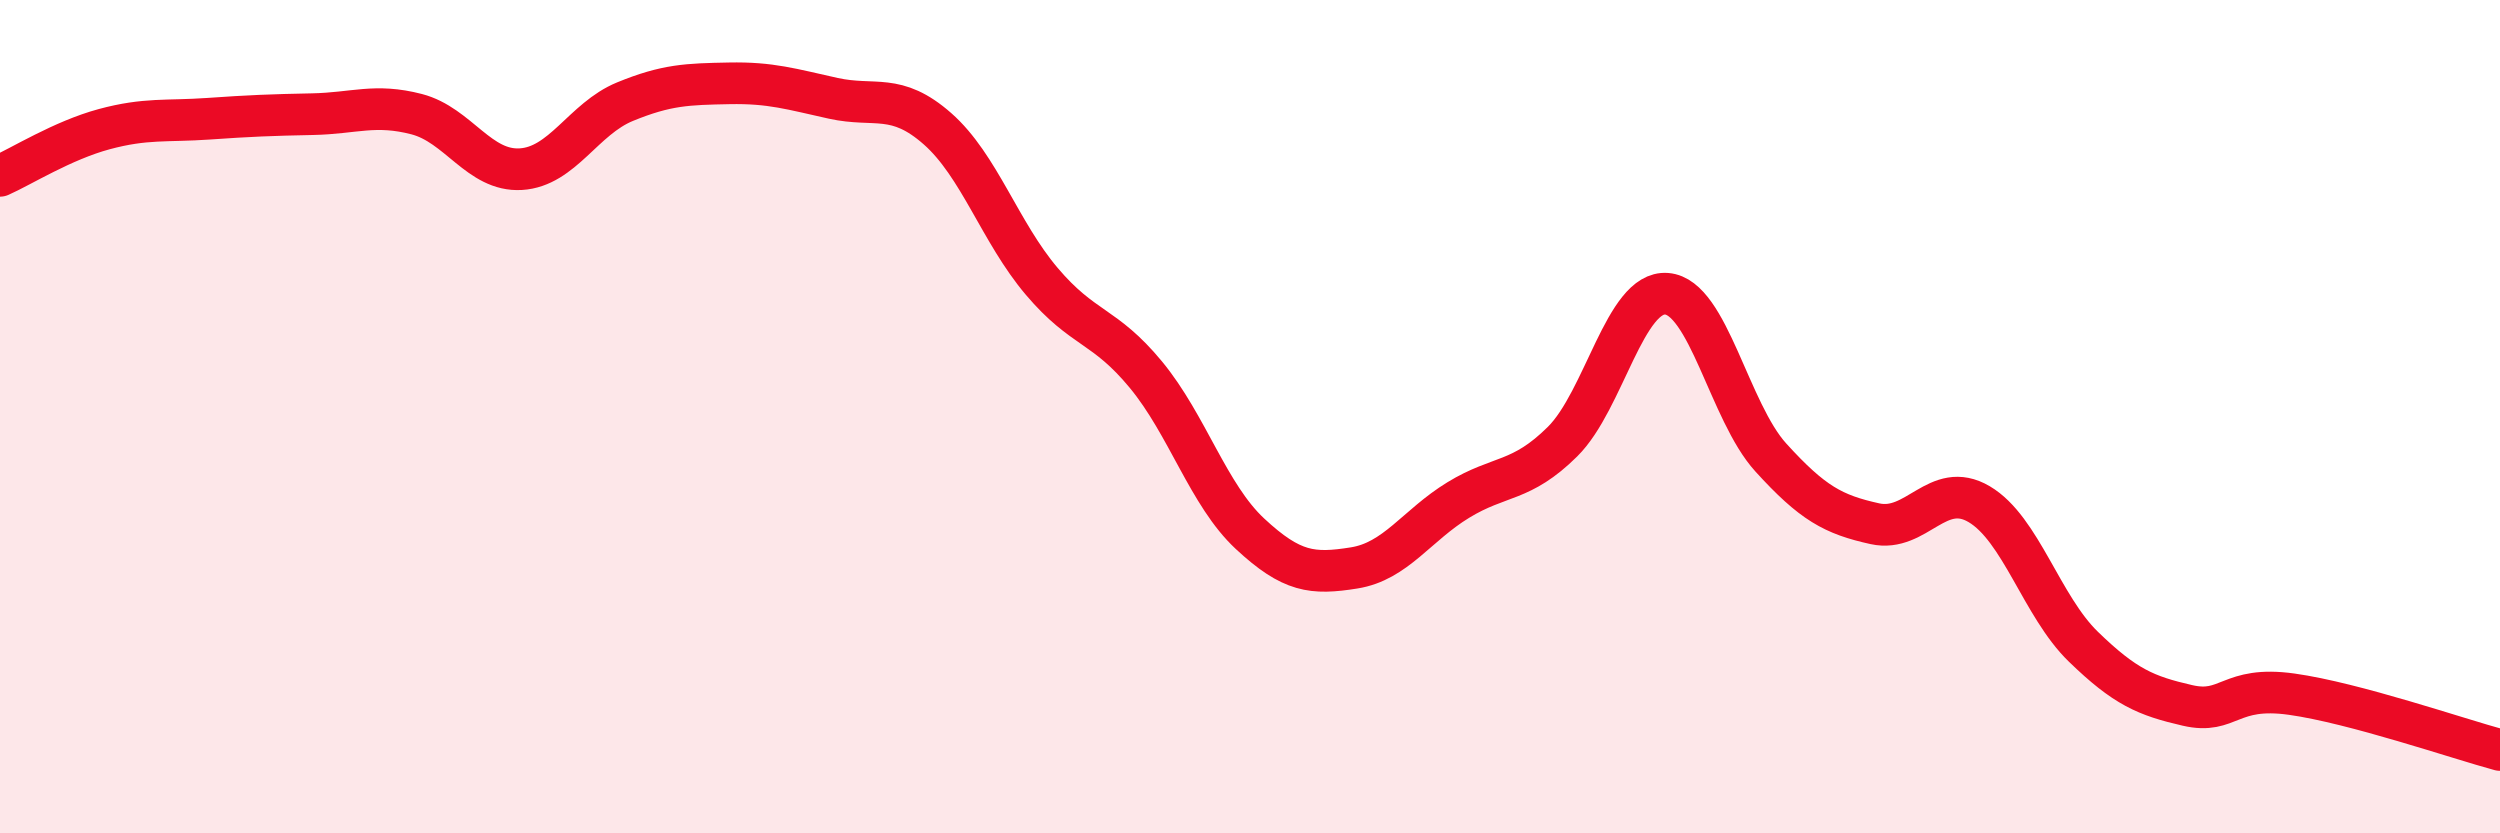
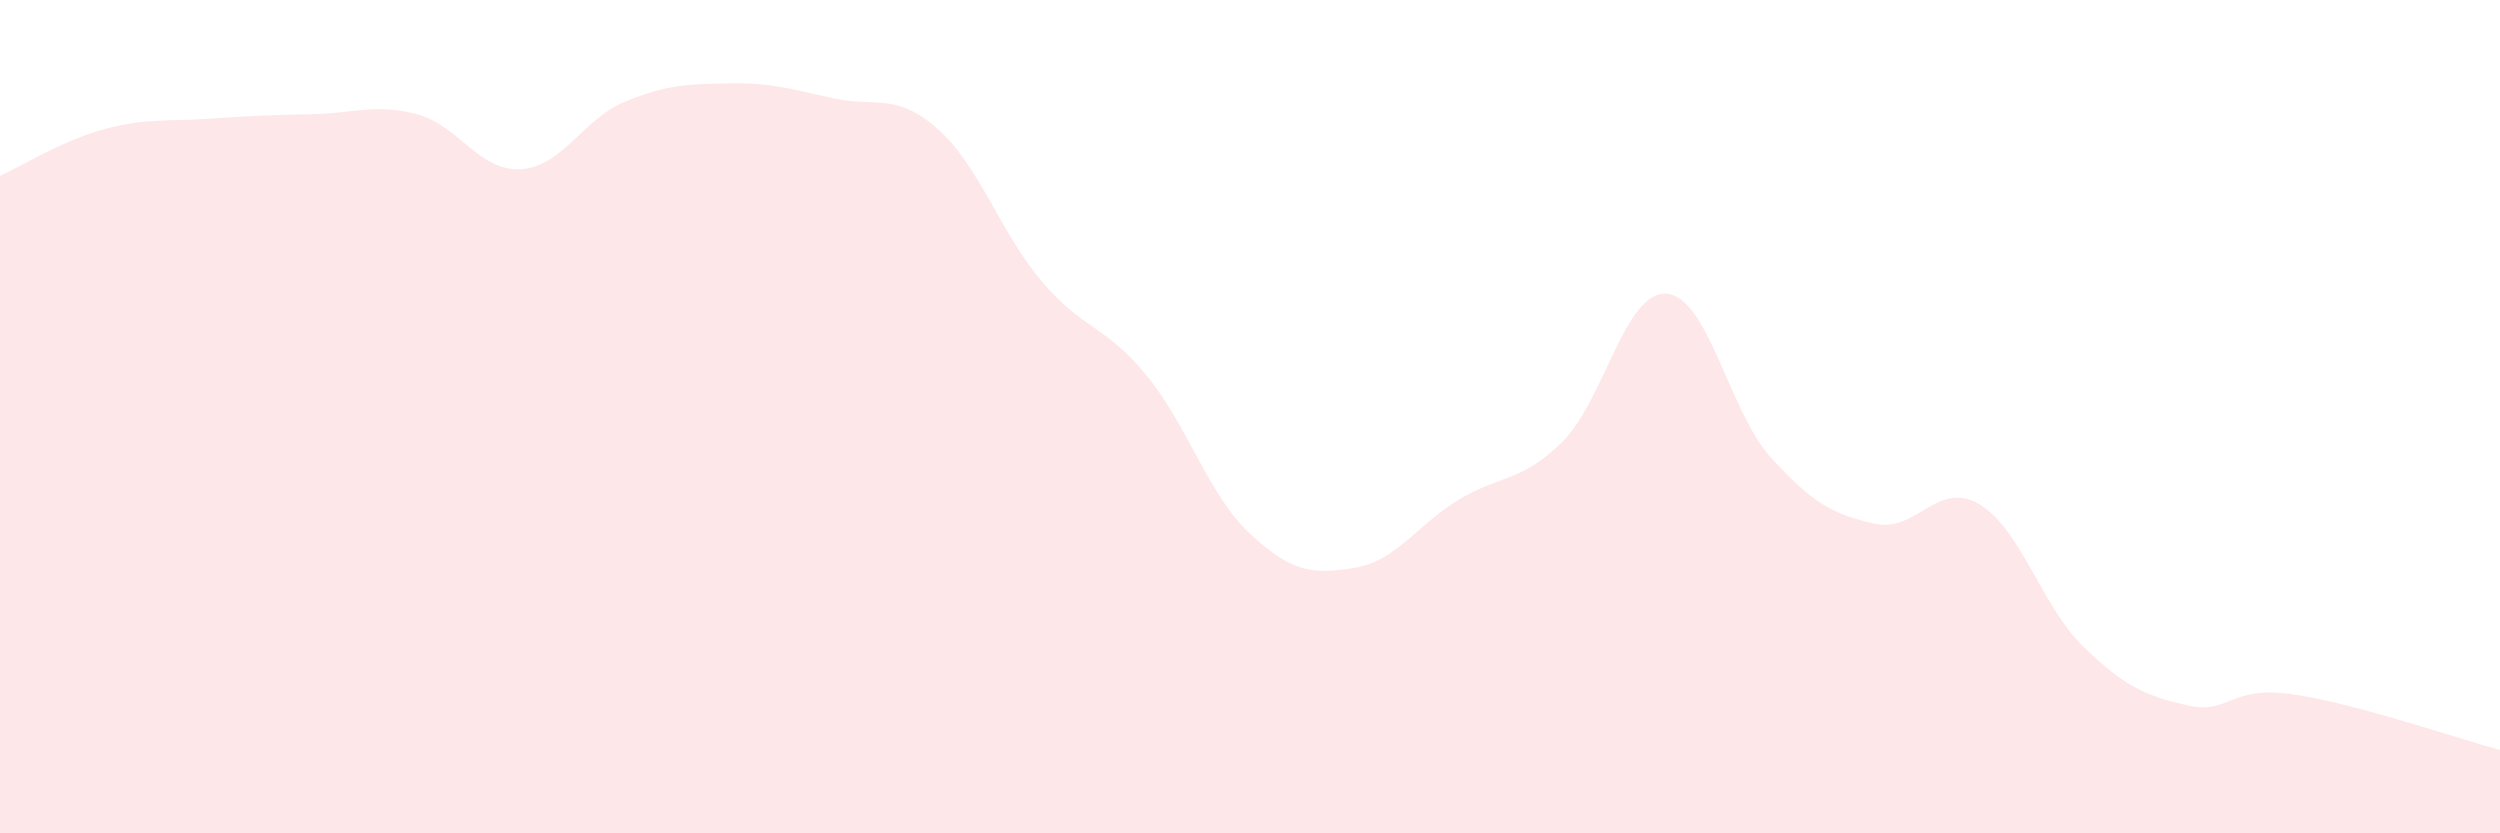
<svg xmlns="http://www.w3.org/2000/svg" width="60" height="20" viewBox="0 0 60 20">
  <path d="M 0,4.22 C 0.5,4 1.5,3.37 2.5,3.1 C 3.5,2.83 4,2.92 5,2.85 C 6,2.78 6.5,2.76 7.5,2.74 C 8.5,2.72 9,2.48 10,2.74 C 11,3 11.5,4.12 12.5,4.06 C 13.5,4 14,2.85 15,2.44 C 16,2.03 16.5,2.02 17.5,2 C 18.5,1.98 19,2.14 20,2.36 C 21,2.58 21.5,2.21 22.5,3.09 C 23.5,3.97 24,5.57 25,6.75 C 26,7.93 26.5,7.78 27.5,8.99 C 28.5,10.2 29,11.88 30,12.81 C 31,13.74 31.5,13.79 32.5,13.63 C 33.5,13.47 34,12.61 35,12 C 36,11.39 36.5,11.59 37.5,10.6 C 38.5,9.61 39,6.97 40,7.05 C 41,7.13 41.5,9.88 42.5,10.98 C 43.5,12.08 44,12.35 45,12.57 C 46,12.79 46.5,11.51 47.5,12.1 C 48.5,12.69 49,14.55 50,15.52 C 51,16.49 51.5,16.7 52.5,16.93 C 53.5,17.16 53.5,16.45 55,16.66 C 56.5,16.87 59,17.73 60,18L60 20L0 20Z" fill="#EB0A25" opacity="0.1" stroke-linecap="round" stroke-linejoin="round" />
-   <path d="M 0,4.22 C 0.5,4 1.5,3.37 2.5,3.1 C 3.5,2.83 4,2.92 5,2.85 C 6,2.78 6.5,2.76 7.5,2.74 C 8.5,2.72 9,2.48 10,2.74 C 11,3 11.5,4.12 12.5,4.06 C 13.5,4 14,2.85 15,2.44 C 16,2.03 16.5,2.02 17.5,2 C 18.5,1.98 19,2.14 20,2.36 C 21,2.58 21.5,2.21 22.5,3.09 C 23.5,3.97 24,5.57 25,6.75 C 26,7.93 26.5,7.78 27.5,8.99 C 28.5,10.2 29,11.88 30,12.81 C 31,13.74 31.5,13.79 32.5,13.63 C 33.5,13.47 34,12.61 35,12 C 36,11.39 36.5,11.59 37.5,10.6 C 38.5,9.61 39,6.97 40,7.05 C 41,7.13 41.5,9.88 42.5,10.98 C 43.5,12.08 44,12.35 45,12.57 C 46,12.79 46.5,11.51 47.5,12.1 C 48.5,12.69 49,14.55 50,15.52 C 51,16.49 51.5,16.7 52.5,16.93 C 53.5,17.16 53.5,16.45 55,16.66 C 56.5,16.87 59,17.73 60,18" stroke="#EB0A25" stroke-width="1" fill="none" stroke-linecap="round" stroke-linejoin="round" />
</svg>